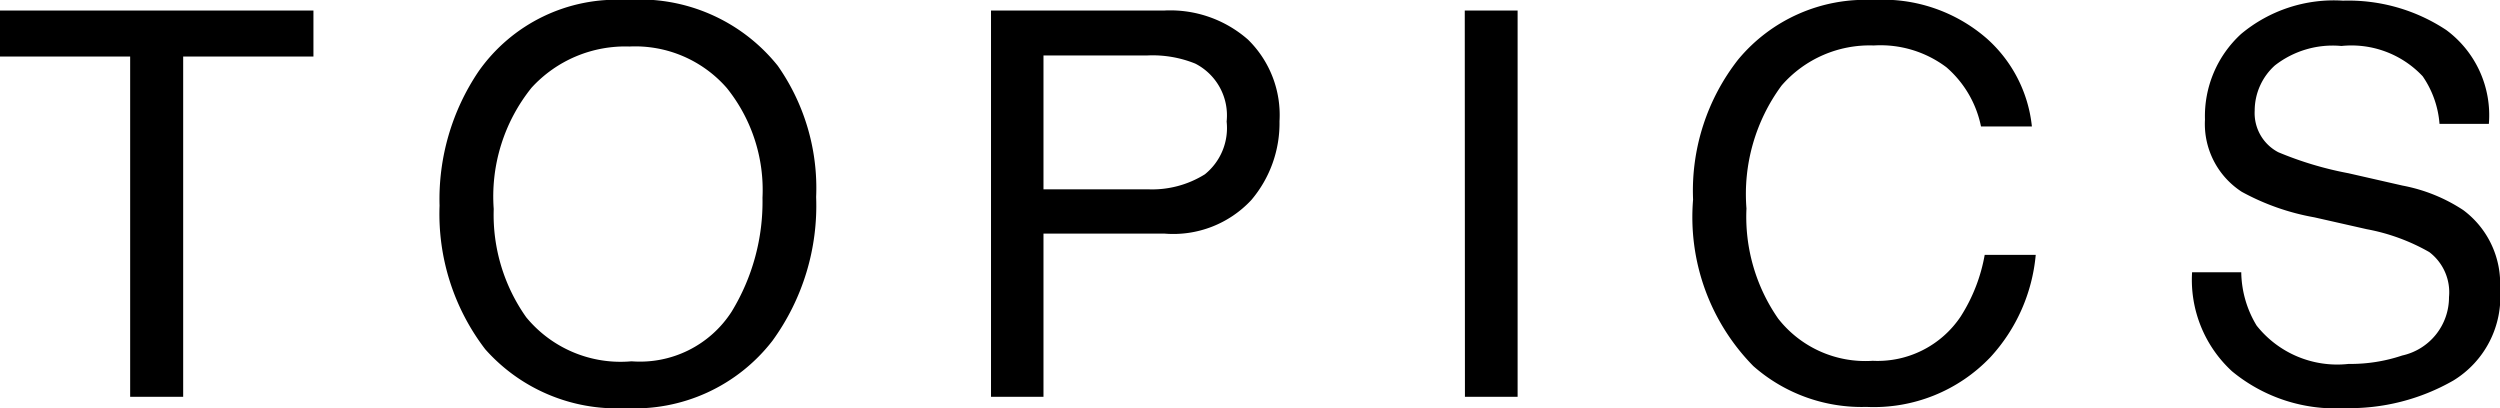
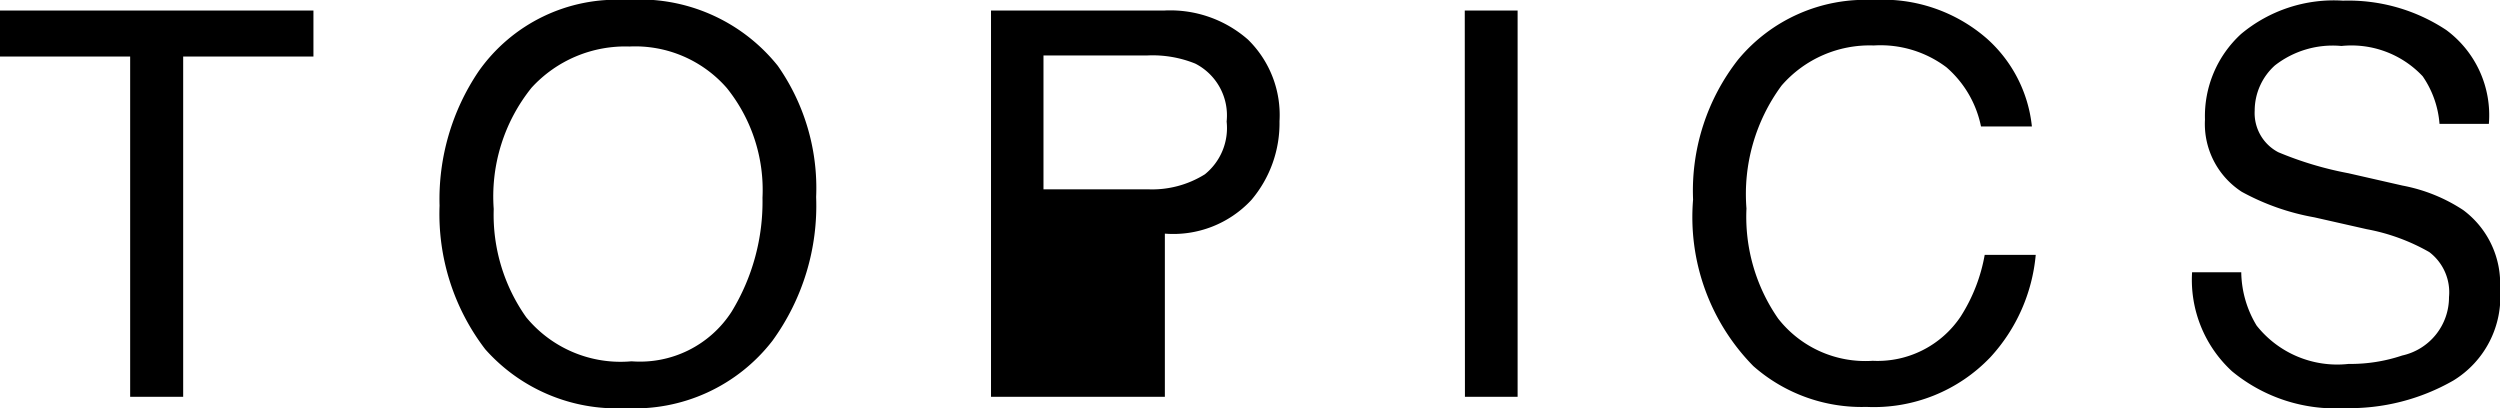
<svg xmlns="http://www.w3.org/2000/svg" width="74.273" height="12.125" viewBox="0 0 74.273 12.125">
-   <path id="footer-nav-topics" d="M9.57-11.477v1.367H5.7V0H4.125V-10.109H.258v-1.367Zm9.294-.312a5.254,5.254,0,0,1,4.5,1.953,6.329,6.329,0,0,1,1.141,3.9,6.822,6.822,0,0,1-1.3,4.273,5.174,5.174,0,0,1-4.367,2,5.22,5.22,0,0,1-4.164-1.75A6.608,6.608,0,0,1,13.317-5.68a6.784,6.784,0,0,1,1.156-3.984A5.009,5.009,0,0,1,18.864-11.789ZM19.02-1.055a3.237,3.237,0,0,0,2.973-1.473,6.268,6.268,0,0,0,.918-3.387,4.831,4.831,0,0,0-1.059-3.258,3.613,3.613,0,0,0-2.895-1.234,3.769,3.769,0,0,0-2.906,1.223,5.153,5.153,0,0,0-1.125,3.605,5.268,5.268,0,0,0,.965,3.215A3.629,3.629,0,0,0,19.02-1.055ZM29.7-11.477h5.164a3.5,3.5,0,0,1,2.469.863,3.133,3.133,0,0,1,.938,2.426,3.527,3.527,0,0,1-.836,2.34,3.167,3.167,0,0,1-2.57,1H31.259V0H29.7Zm7,3.3A1.727,1.727,0,0,0,35.767-9.9a3.385,3.385,0,0,0-1.414-.242H31.259v3.977h3.094a2.957,2.957,0,0,0,1.7-.445A1.765,1.765,0,0,0,36.7-8.18Zm7.075-3.3h1.57V0H43.78Zm12.13-.312a4.7,4.7,0,0,1,3.383,1.148,4.056,4.056,0,0,1,1.336,2.609H59.112a3.154,3.154,0,0,0-1.027-1.758,3.256,3.256,0,0,0-2.16-.648,3.464,3.464,0,0,0-2.738,1.191,5.431,5.431,0,0,0-1.043,3.652,5.3,5.3,0,0,0,.941,3.27A3.289,3.289,0,0,0,55.894-1.07a2.967,2.967,0,0,0,2.617-1.32,5.021,5.021,0,0,0,.711-1.828h1.516A5.179,5.179,0,0,1,59.394-1.18,4.781,4.781,0,0,1,55.706.3,4.867,4.867,0,0,1,52.347-.914a6.31,6.31,0,0,1-1.789-4.945A6.317,6.317,0,0,1,51.9-10.023,4.908,4.908,0,0,1,55.909-11.789ZM66.844-3.7A3.136,3.136,0,0,0,67.3-2.117,3.055,3.055,0,0,0,70.031-.977a4.826,4.826,0,0,0,1.594-.25,1.771,1.771,0,0,0,1.391-1.734A1.5,1.5,0,0,0,72.43-4.3a5.916,5.916,0,0,0-1.859-.68l-1.555-.352a7.04,7.04,0,0,1-2.156-.758,2.4,2.4,0,0,1-1.094-2.148,3.308,3.308,0,0,1,1.07-2.539,4.294,4.294,0,0,1,3.031-.992,5.265,5.265,0,0,1,3.066.871A3.144,3.144,0,0,1,74.2-8.109H72.734a2.876,2.876,0,0,0-.5-1.414,2.9,2.9,0,0,0-2.414-.9,2.793,2.793,0,0,0-1.977.578,1.809,1.809,0,0,0-.6,1.344,1.312,1.312,0,0,0,.7,1.234,10.318,10.318,0,0,0,2.086.625l1.609.367a4.931,4.931,0,0,1,1.8.727,2.721,2.721,0,0,1,1.094,2.336A2.916,2.916,0,0,1,73.145-.484a6.21,6.21,0,0,1-3.223.82A4.819,4.819,0,0,1,66.57-.758,3.69,3.69,0,0,1,65.383-3.7Z" transform="translate(-0.258 11.789)" />
+   <path id="footer-nav-topics" d="M9.57-11.477v1.367H5.7V0H4.125V-10.109H.258v-1.367Zm9.294-.312a5.254,5.254,0,0,1,4.5,1.953,6.329,6.329,0,0,1,1.141,3.9,6.822,6.822,0,0,1-1.3,4.273,5.174,5.174,0,0,1-4.367,2,5.22,5.22,0,0,1-4.164-1.75A6.608,6.608,0,0,1,13.317-5.68a6.784,6.784,0,0,1,1.156-3.984A5.009,5.009,0,0,1,18.864-11.789ZM19.02-1.055a3.237,3.237,0,0,0,2.973-1.473,6.268,6.268,0,0,0,.918-3.387,4.831,4.831,0,0,0-1.059-3.258,3.613,3.613,0,0,0-2.895-1.234,3.769,3.769,0,0,0-2.906,1.223,5.153,5.153,0,0,0-1.125,3.605,5.268,5.268,0,0,0,.965,3.215A3.629,3.629,0,0,0,19.02-1.055ZM29.7-11.477h5.164a3.5,3.5,0,0,1,2.469.863,3.133,3.133,0,0,1,.938,2.426,3.527,3.527,0,0,1-.836,2.34,3.167,3.167,0,0,1-2.57,1V0H29.7Zm7,3.3A1.727,1.727,0,0,0,35.767-9.9a3.385,3.385,0,0,0-1.414-.242H31.259v3.977h3.094a2.957,2.957,0,0,0,1.7-.445A1.765,1.765,0,0,0,36.7-8.18Zm7.075-3.3h1.57V0H43.78Zm12.13-.312a4.7,4.7,0,0,1,3.383,1.148,4.056,4.056,0,0,1,1.336,2.609H59.112a3.154,3.154,0,0,0-1.027-1.758,3.256,3.256,0,0,0-2.16-.648,3.464,3.464,0,0,0-2.738,1.191,5.431,5.431,0,0,0-1.043,3.652,5.3,5.3,0,0,0,.941,3.27A3.289,3.289,0,0,0,55.894-1.07a2.967,2.967,0,0,0,2.617-1.32,5.021,5.021,0,0,0,.711-1.828h1.516A5.179,5.179,0,0,1,59.394-1.18,4.781,4.781,0,0,1,55.706.3,4.867,4.867,0,0,1,52.347-.914a6.31,6.31,0,0,1-1.789-4.945A6.317,6.317,0,0,1,51.9-10.023,4.908,4.908,0,0,1,55.909-11.789ZM66.844-3.7A3.136,3.136,0,0,0,67.3-2.117,3.055,3.055,0,0,0,70.031-.977a4.826,4.826,0,0,0,1.594-.25,1.771,1.771,0,0,0,1.391-1.734A1.5,1.5,0,0,0,72.43-4.3a5.916,5.916,0,0,0-1.859-.68l-1.555-.352a7.04,7.04,0,0,1-2.156-.758,2.4,2.4,0,0,1-1.094-2.148,3.308,3.308,0,0,1,1.07-2.539,4.294,4.294,0,0,1,3.031-.992,5.265,5.265,0,0,1,3.066.871A3.144,3.144,0,0,1,74.2-8.109H72.734a2.876,2.876,0,0,0-.5-1.414,2.9,2.9,0,0,0-2.414-.9,2.793,2.793,0,0,0-1.977.578,1.809,1.809,0,0,0-.6,1.344,1.312,1.312,0,0,0,.7,1.234,10.318,10.318,0,0,0,2.086.625l1.609.367a4.931,4.931,0,0,1,1.8.727,2.721,2.721,0,0,1,1.094,2.336A2.916,2.916,0,0,1,73.145-.484a6.21,6.21,0,0,1-3.223.82A4.819,4.819,0,0,1,66.57-.758,3.69,3.69,0,0,1,65.383-3.7Z" transform="translate(-0.258 11.789)" />
</svg>